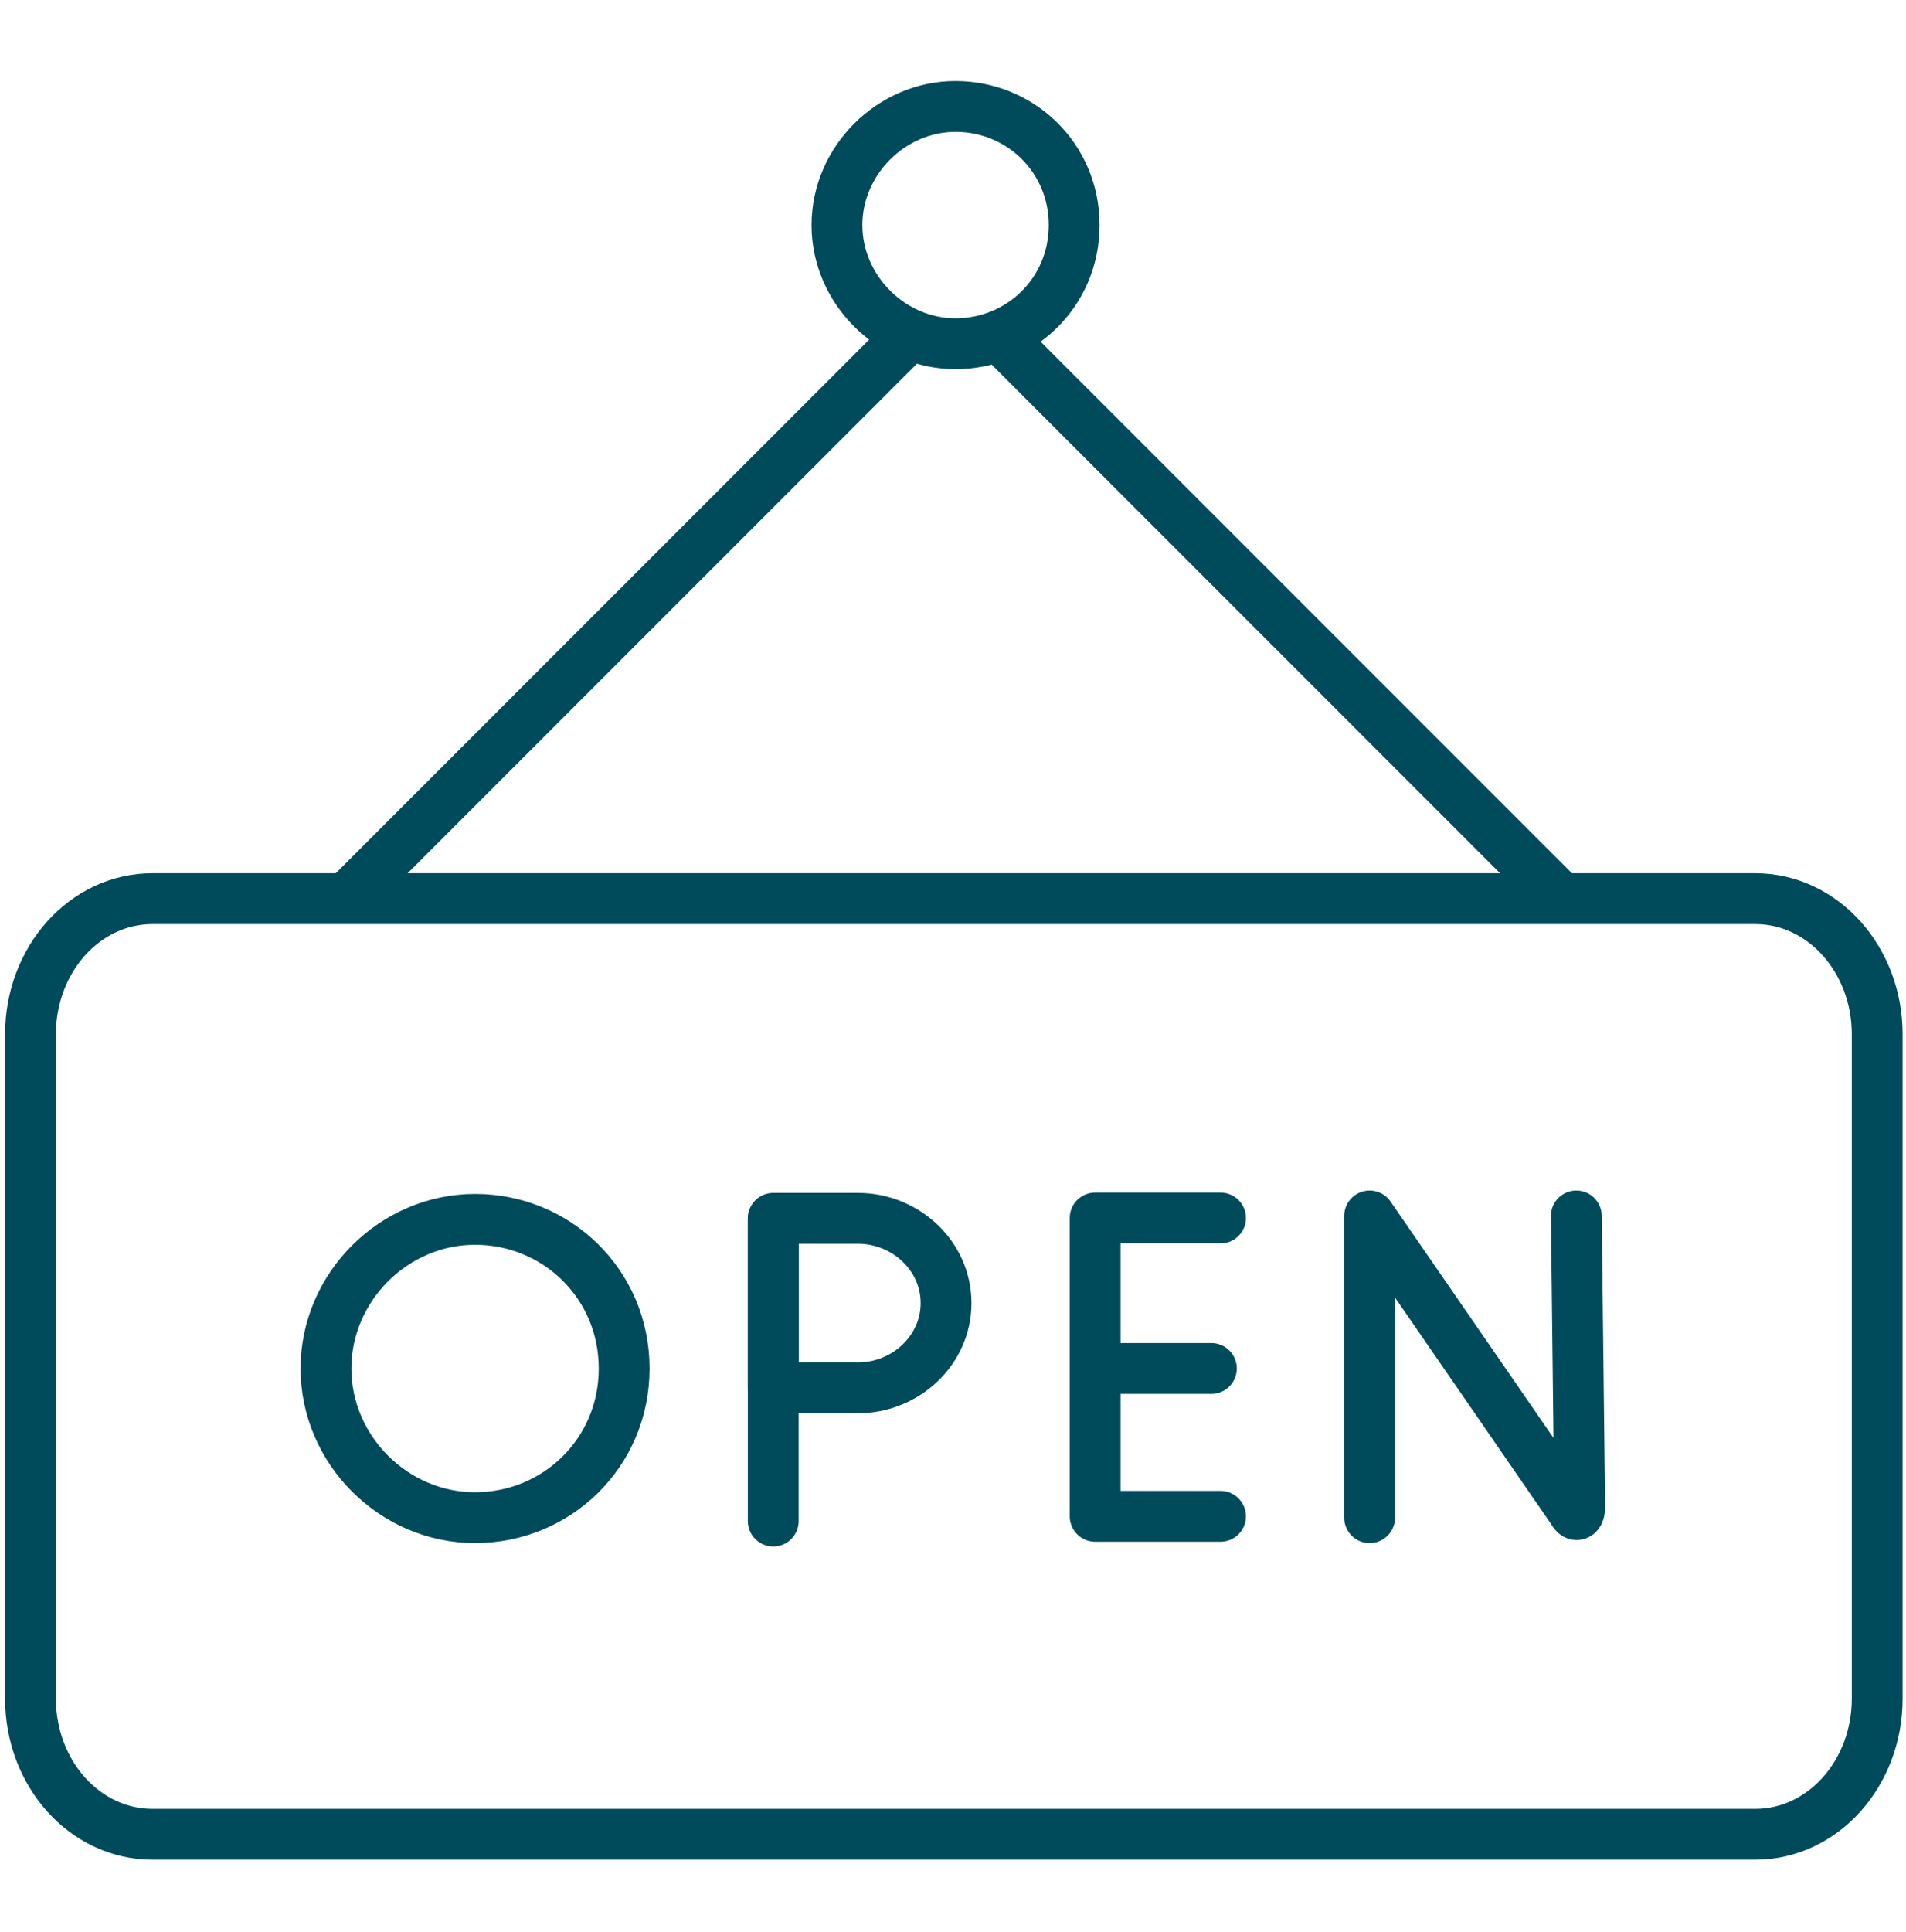
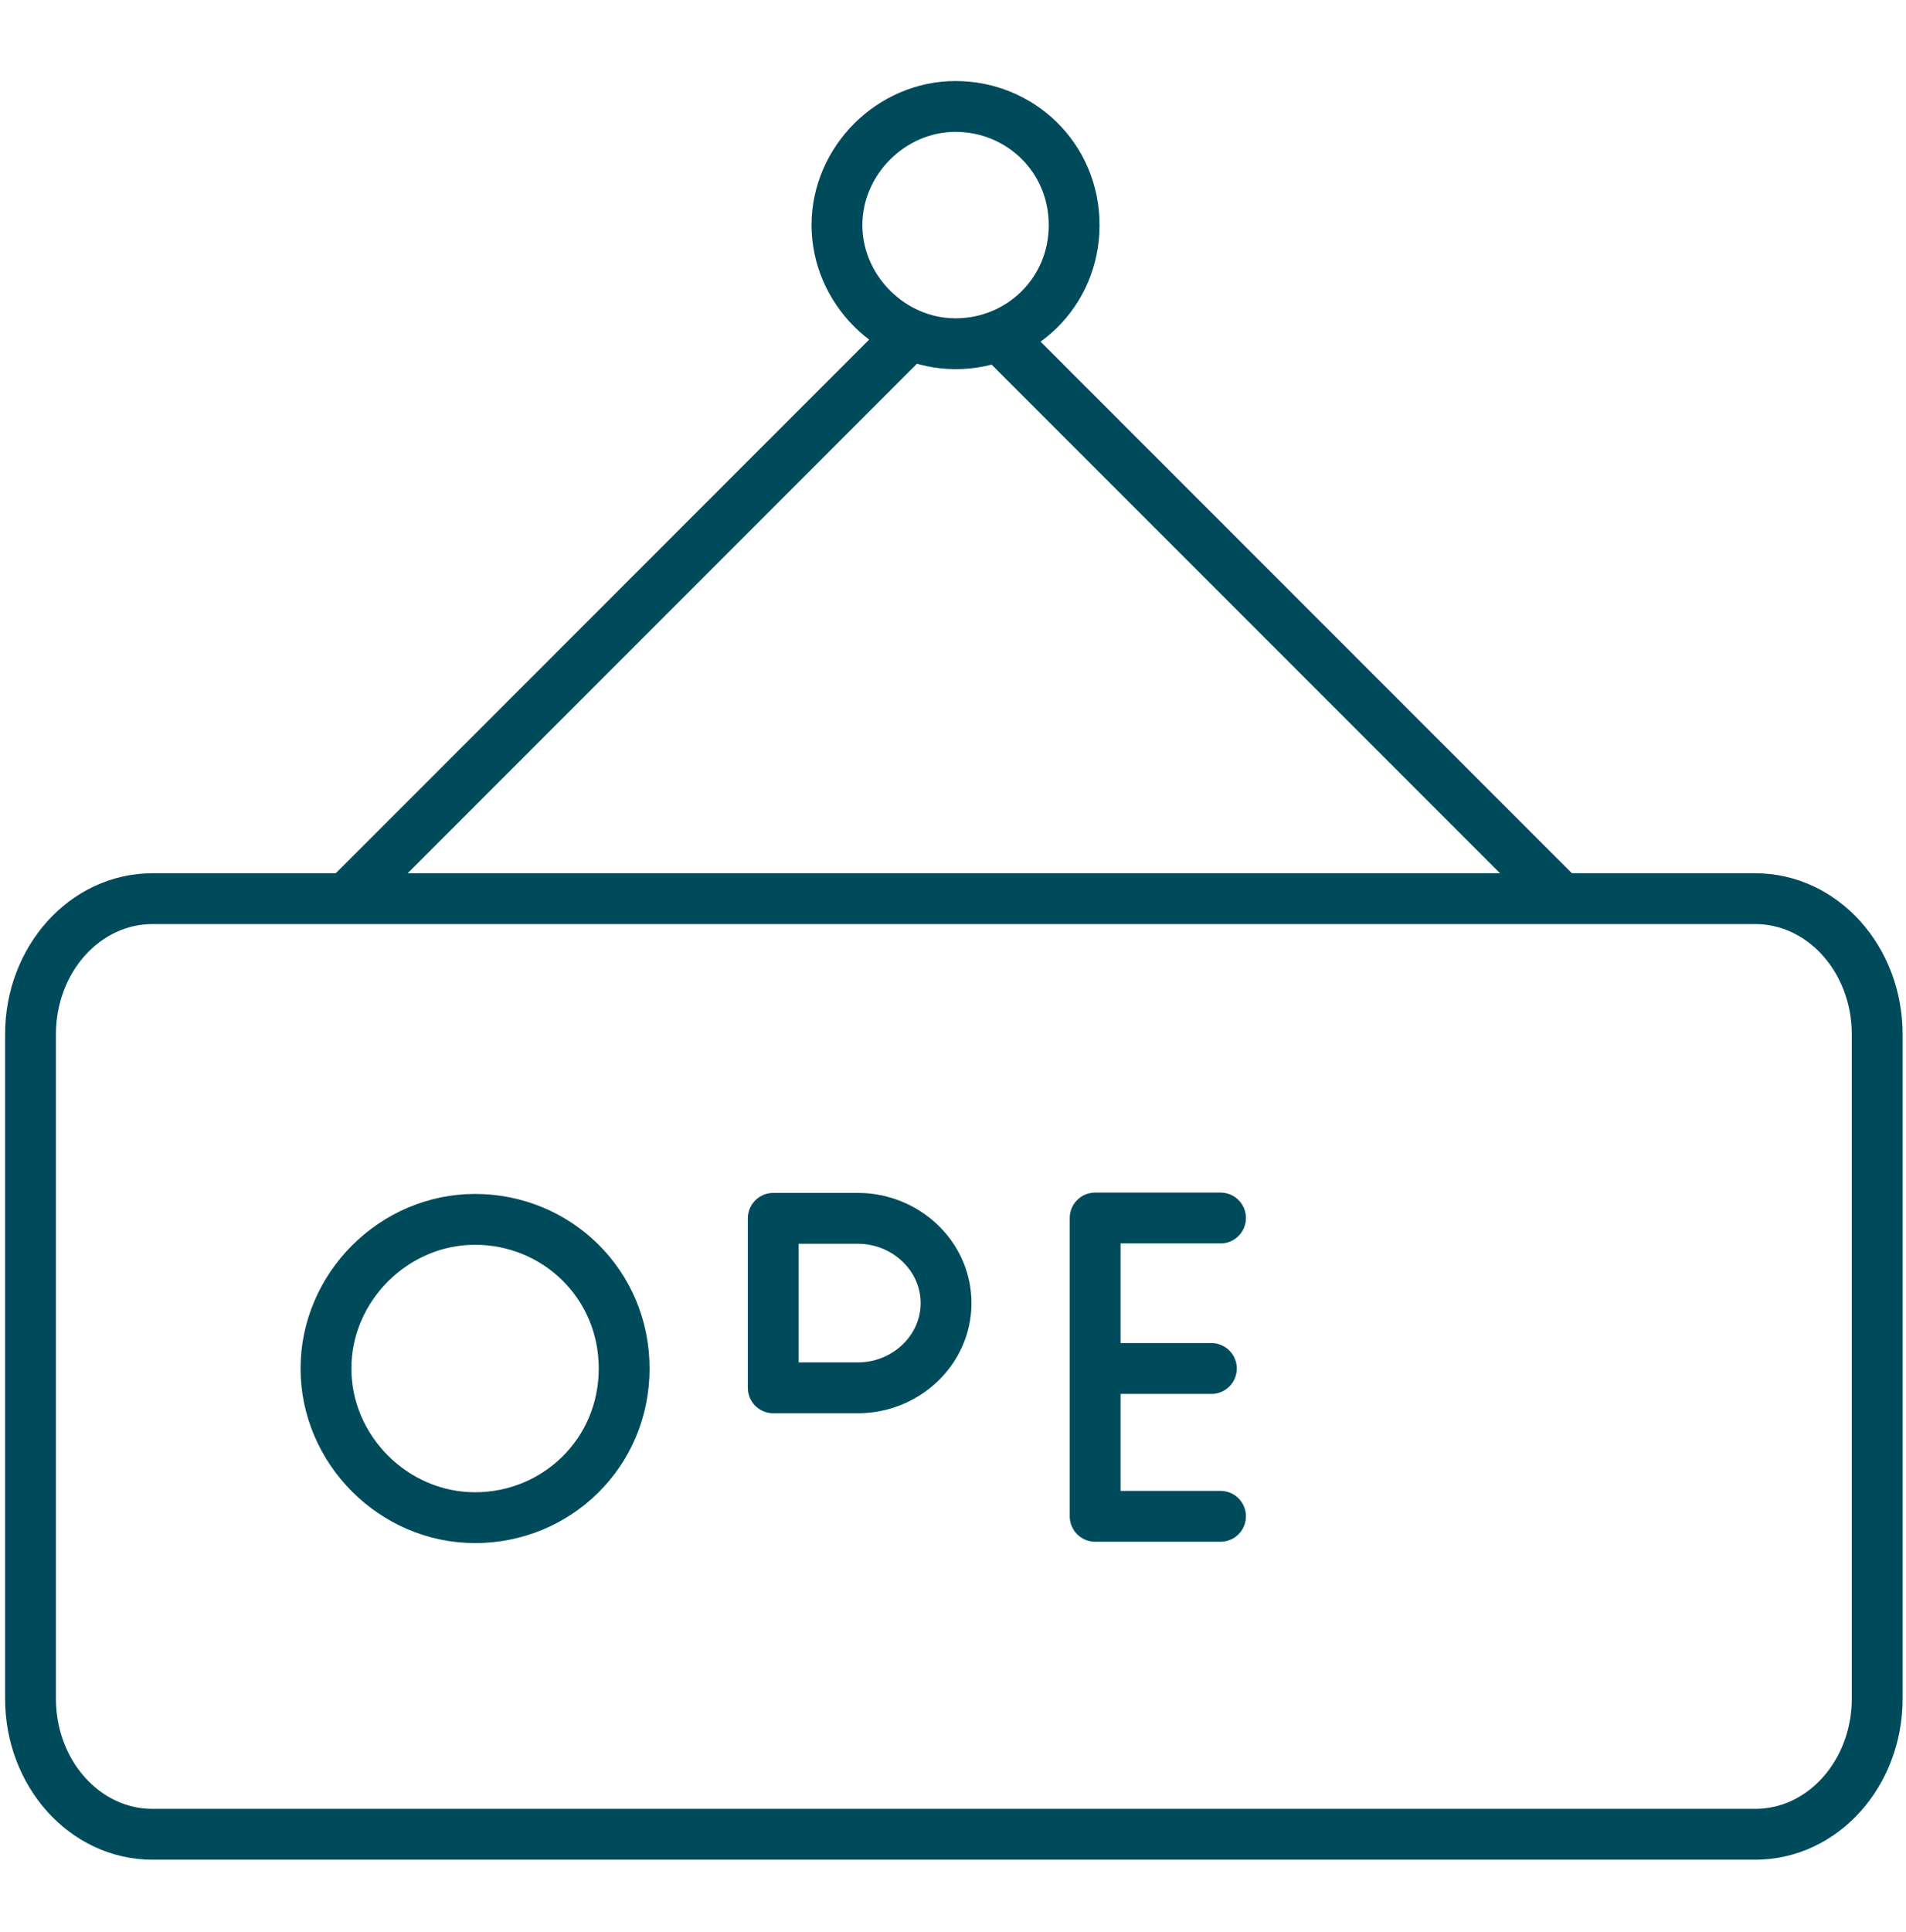
<svg xmlns="http://www.w3.org/2000/svg" id="a" width="56.25" height="57" viewBox="0 0 56.25 57">
  <defs>
    <clipPath id="b">
      <rect y=".38" width="56.25" height="56.25" fill="none" />
    </clipPath>
  </defs>
  <g clip-path="url(#b)">
    <g>
      <path d="M26.68,10.05L10.38,26.35" fill="none" stroke="#004b5b" stroke-linecap="round" stroke-linejoin="round" stroke-width="1.5" />
      <path d="M45.9,26.33L29.6,10.03" fill="none" stroke="#004b5b" stroke-linecap="round" stroke-linejoin="round" stroke-width="1.5" />
      <path d="M31.7,6.64c0-2-1.6-3.5-3.5-3.5s-3.5,1.6-3.5,3.5,1.6,3.5,3.5,3.5,3.5-1.5,3.5-3.5Z" fill="none" stroke="#004b5b" stroke-linecap="round" stroke-linejoin="round" stroke-width="1.5" />
-       <path d="M40.42,44.77v-8.9l6,8.7c.1,.2,.2,.1,.2-.1l-.1-8.6" fill="none" stroke="#004b5b" stroke-linecap="round" stroke-linejoin="round" stroke-width="1.5" />
      <path d="M36.02,35.93h-3.7v8.8h3.7" fill="none" stroke="#004b5b" stroke-linecap="round" stroke-linejoin="round" stroke-width="1.5" />
      <path d="M35.75,40.37h-3.4" fill="none" stroke="#004b5b" stroke-linecap="round" stroke-linejoin="round" stroke-width="1.5" />
-       <path d="M22.82,35.97v8.9" fill="none" stroke="#004b5b" stroke-linecap="round" stroke-linejoin="round" stroke-width="1.5" />
      <path d="M27.92,38.44c0,1.4-1.2,2.5-2.6,2.5h-2.5v-5h2.5c1.4,0,2.6,1.1,2.6,2.5Z" fill="none" stroke="#004b5b" stroke-linecap="round" stroke-linejoin="round" stroke-width="1.5" />
      <path d="M18.42,40.37c0,2.5-2,4.4-4.4,4.4s-4.4-2-4.4-4.4,2-4.4,4.4-4.4,4.4,1.9,4.4,4.4Z" fill="none" stroke="#004b5b" stroke-linecap="round" stroke-linejoin="round" stroke-width="1.5" />
      <path d="M4.5,54.11c-2,0-3.6-1.8-3.6-4V30.51c0-2.2,1.6-4,3.6-4H51.8c2,0,3.6,1.8,3.6,4v19.6c0,2.2-1.6,4-3.6,4H4.5Z" fill="none" stroke="#004b5b" stroke-linecap="round" stroke-linejoin="round" stroke-width="1.5" />
    </g>
  </g>
</svg>